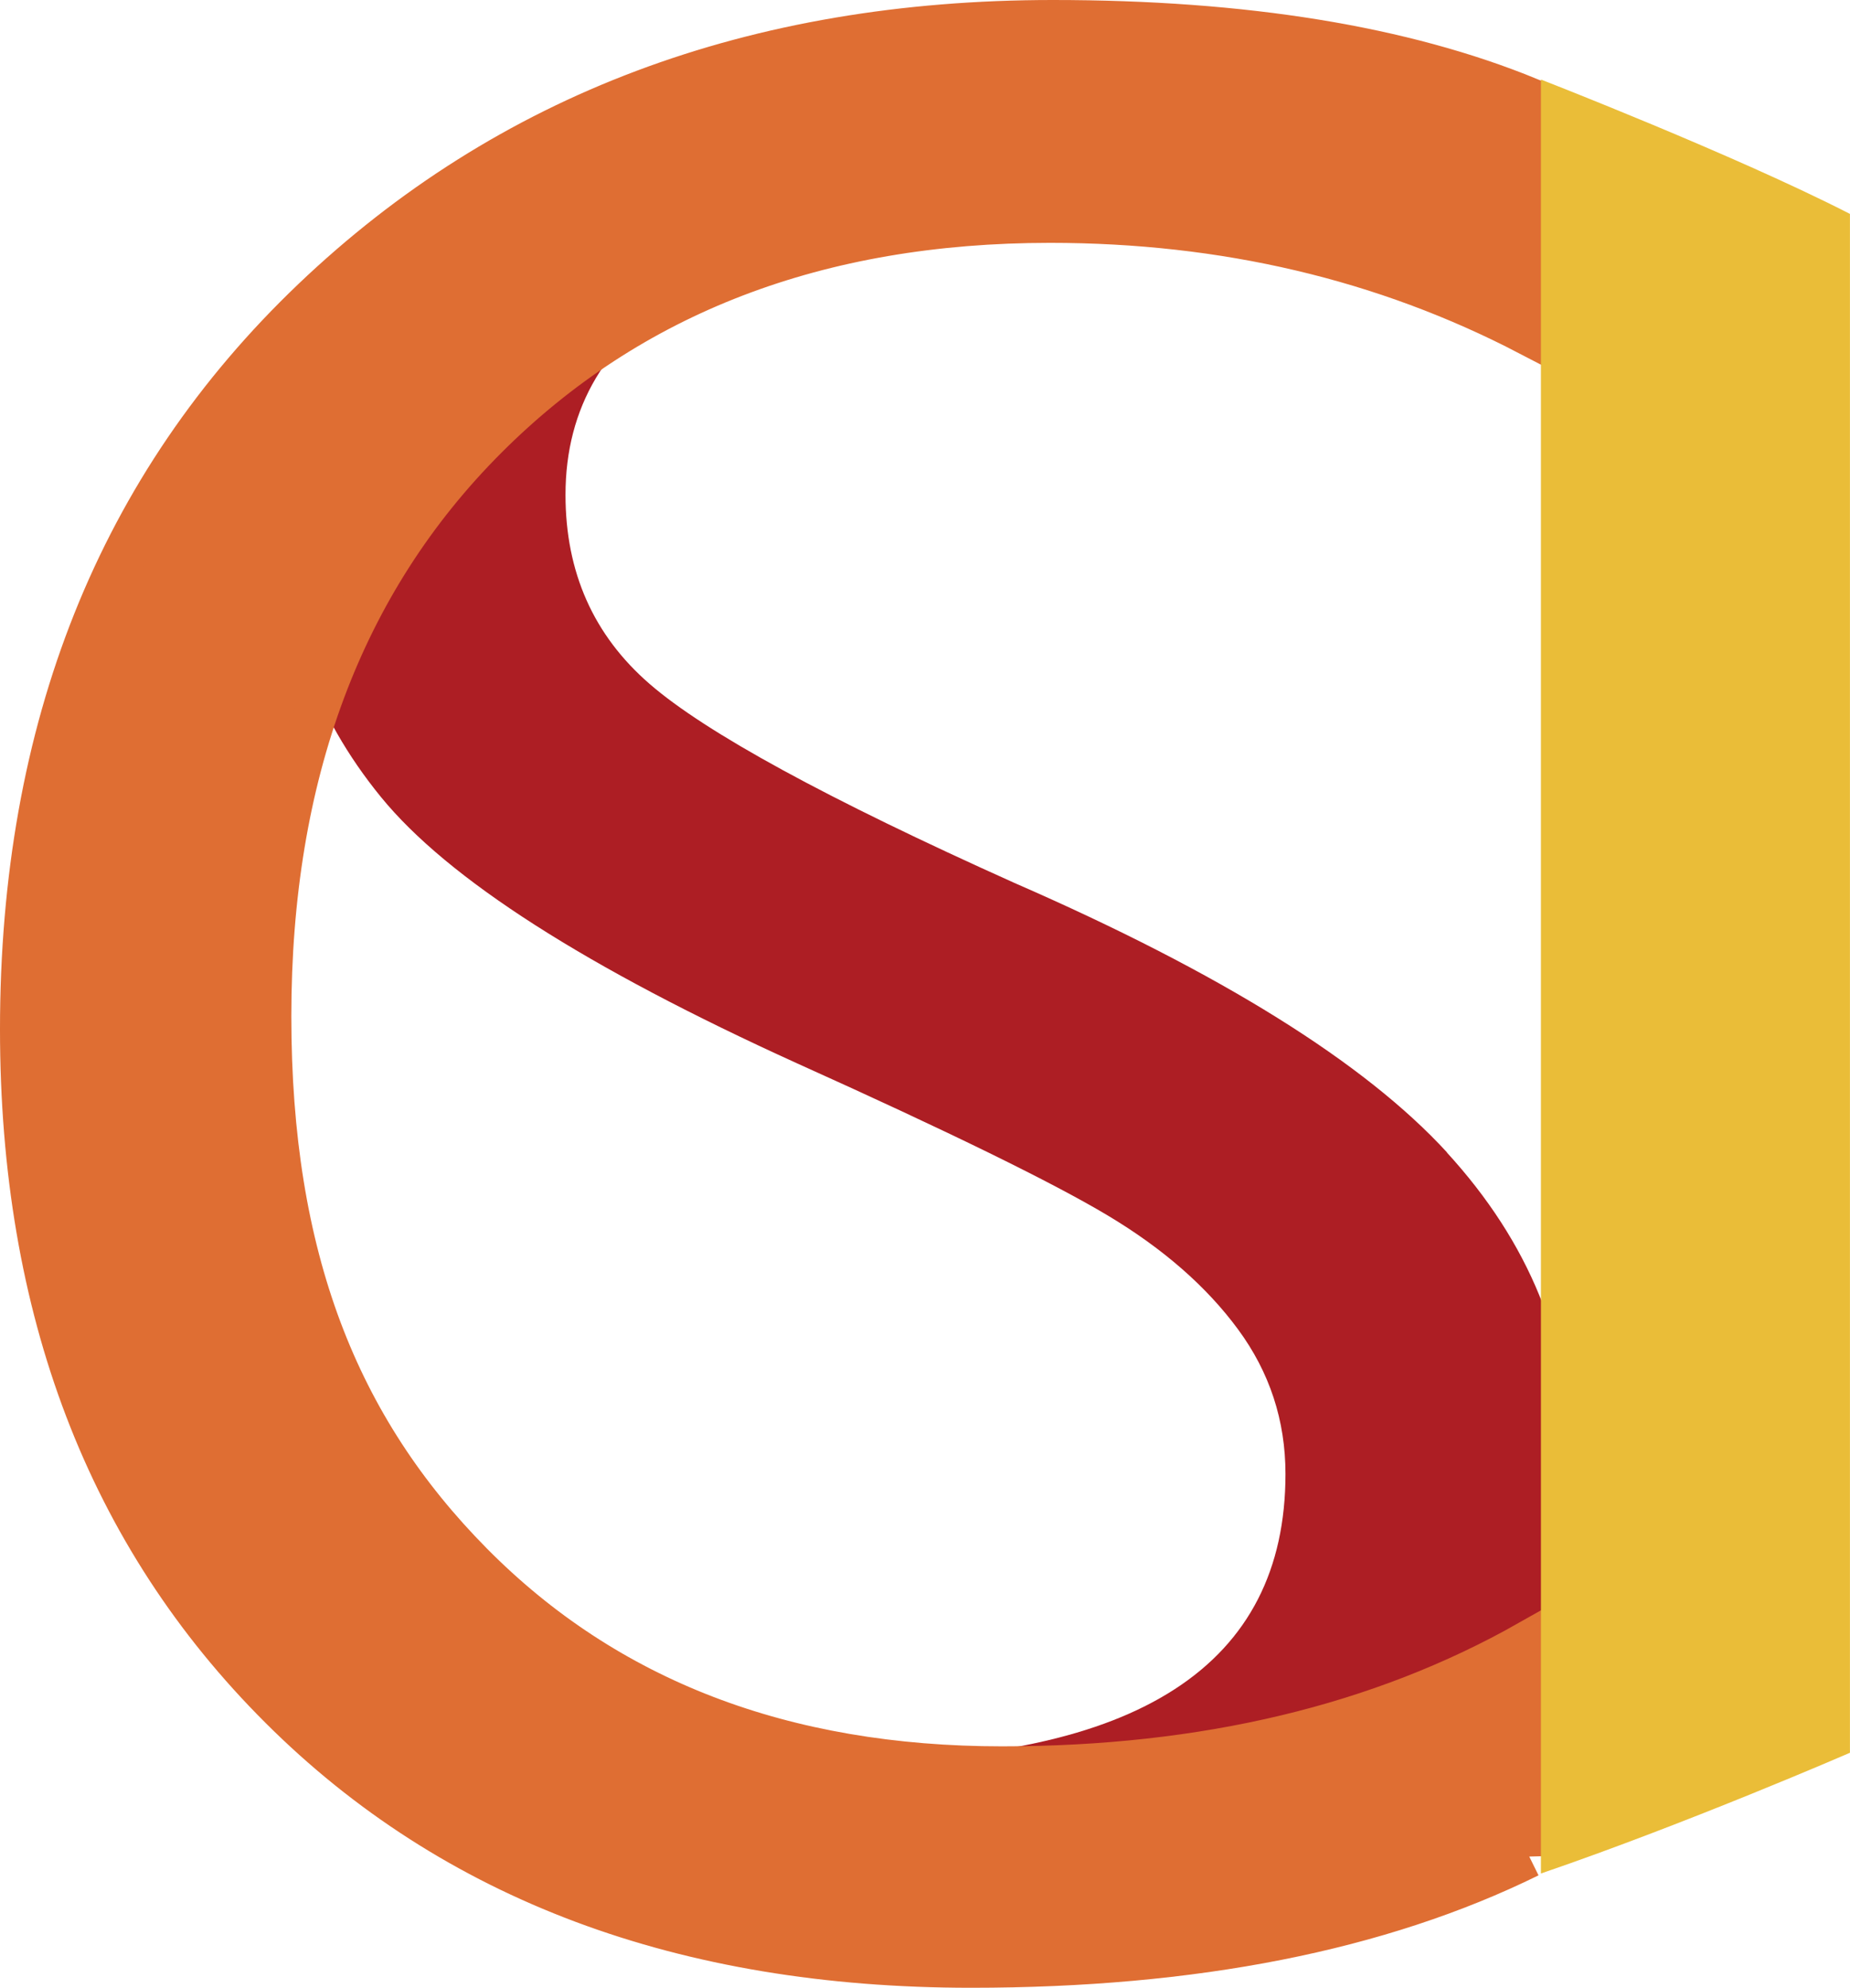
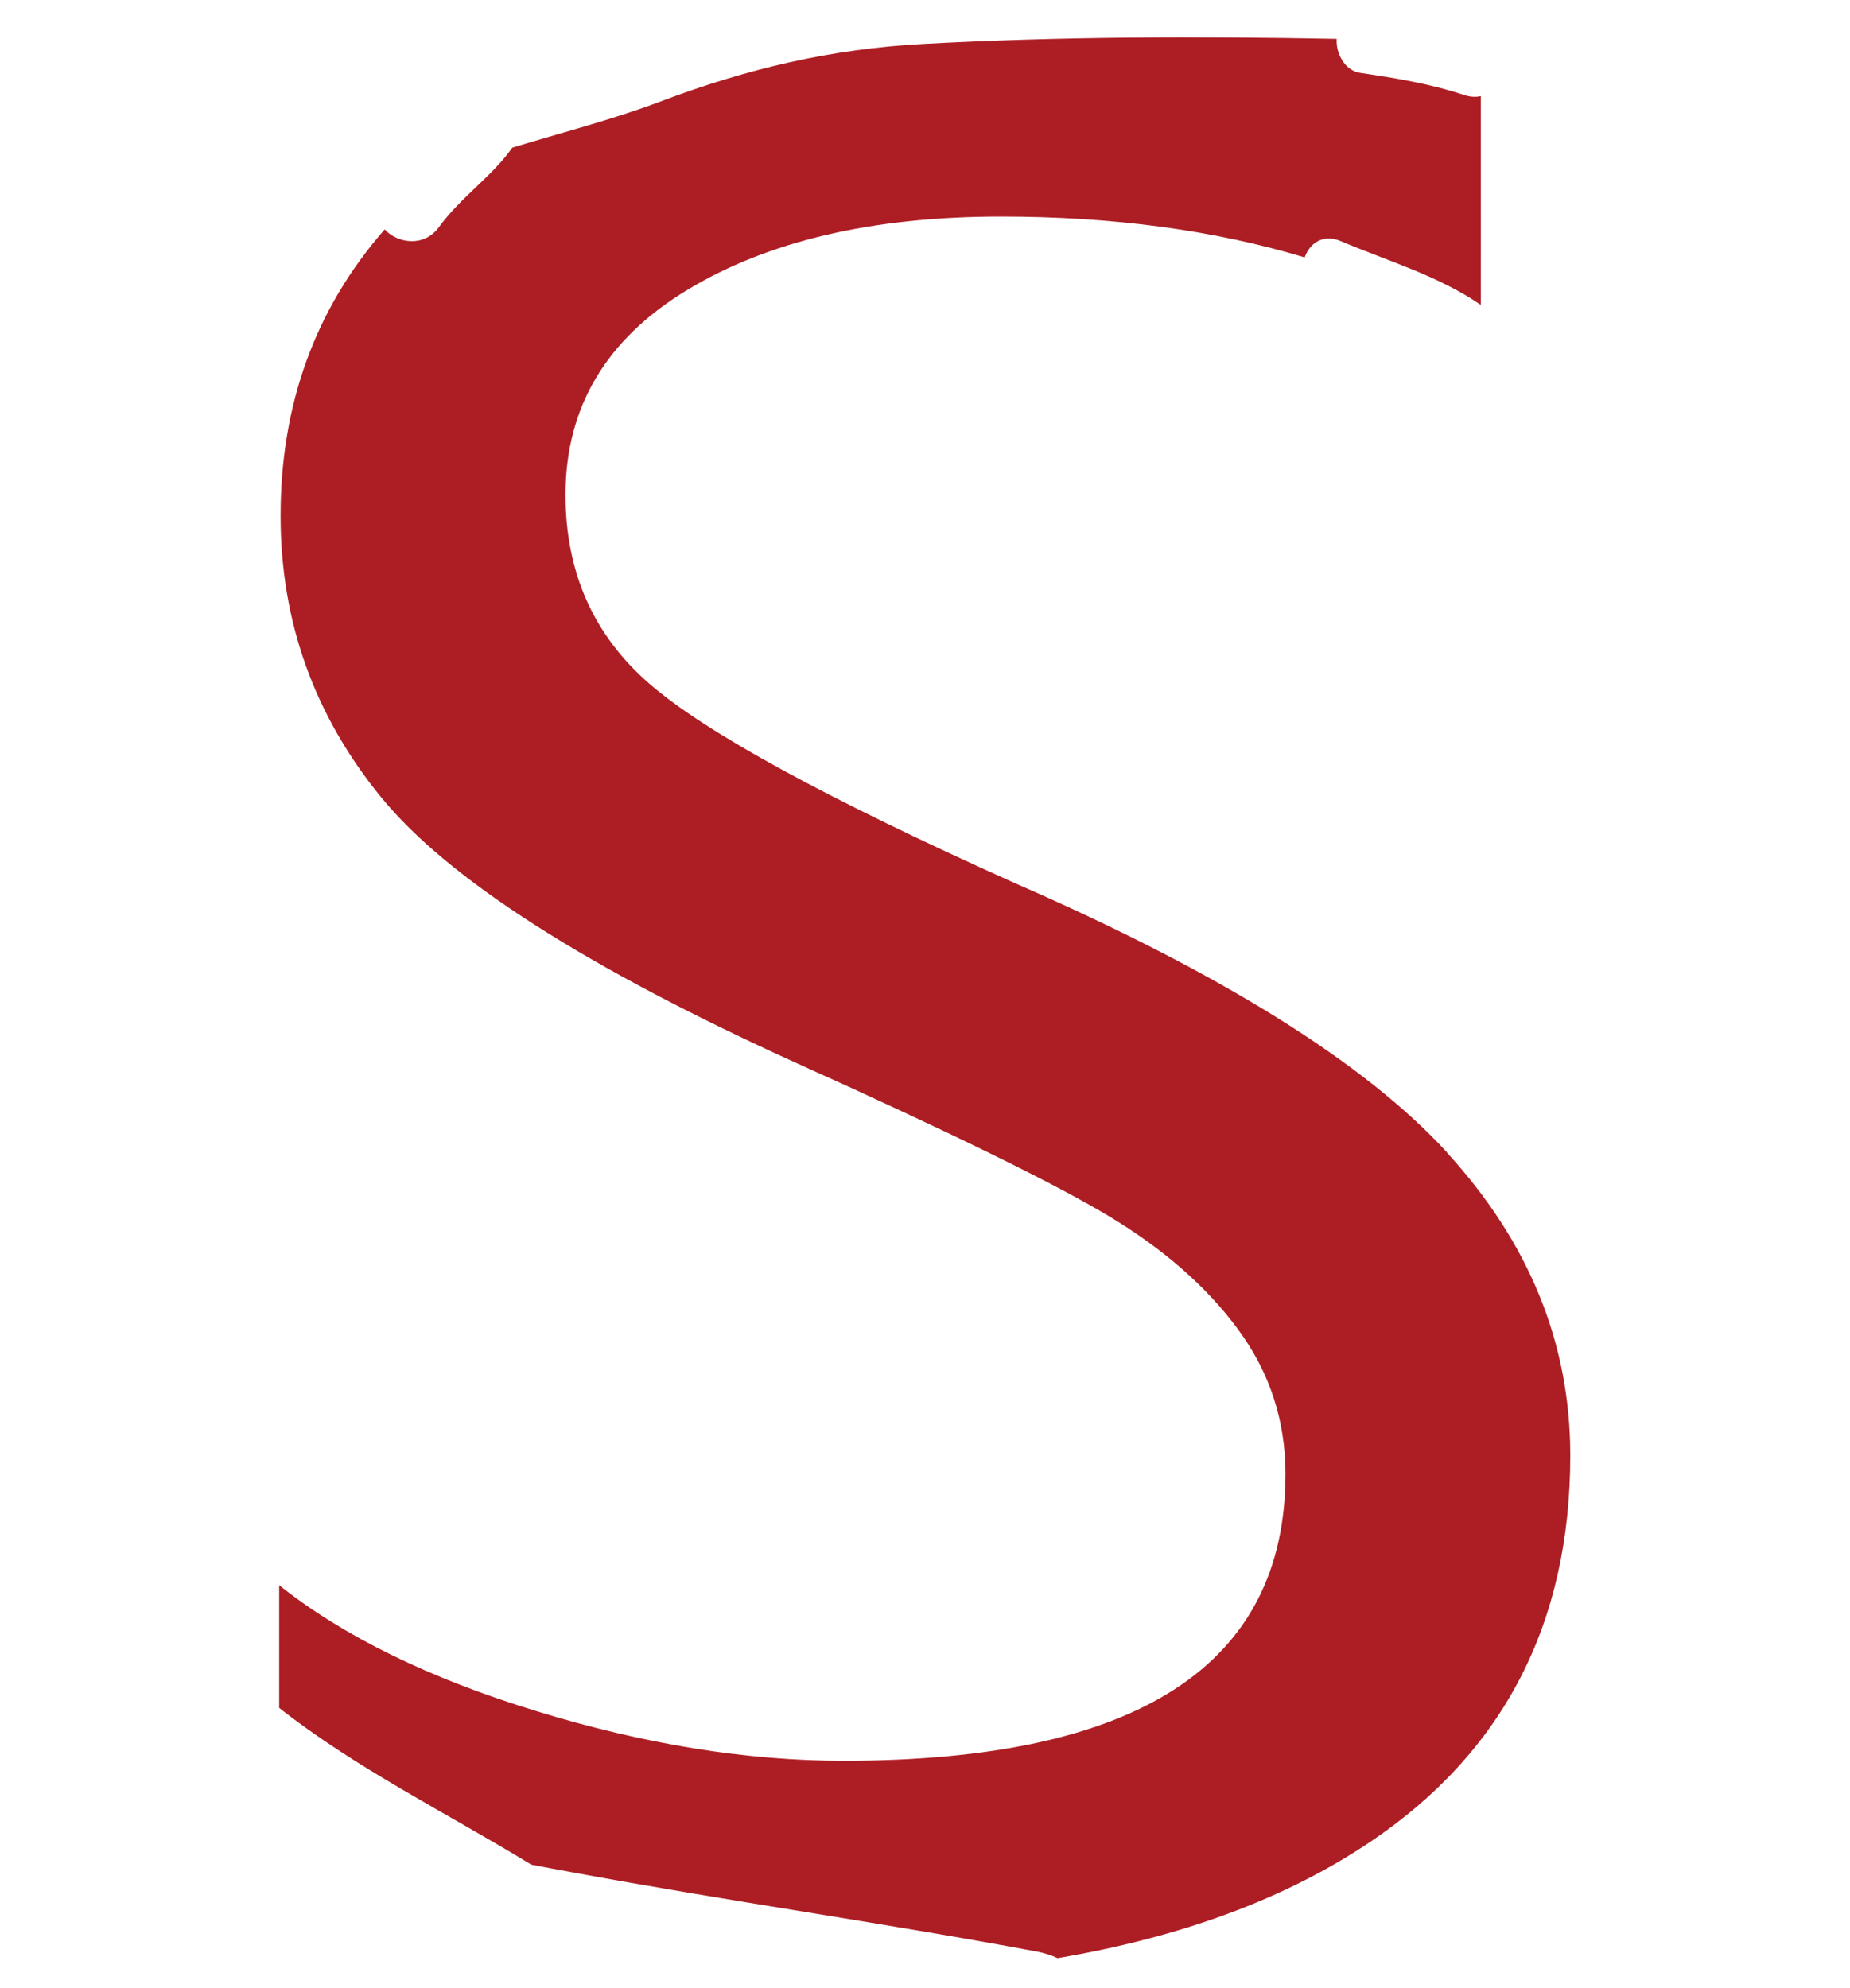
<svg xmlns="http://www.w3.org/2000/svg" id="_레이어_2" data-name="레이어 2" viewBox="0 0 170.44 183.1">
  <defs>
    <style>
      .cls-1 {
        fill: #ad1e24;
      }

      .cls-2 {
        fill: #eabd38;
        stroke: #eabd38;
        stroke-width: .25px;
      }

      .cls-2, .cls-3 {
        stroke-miterlimit: 10;
      }

      .cls-3 {
        fill: #df6e33;
        stroke: #df6e33;
        stroke-width: 4px;
      }
    </style>
  </defs>
  <g id="_레이어_1-2" data-name="레이어 1">
    <g>
      <path class="cls-1" d="M133.32,106.16c-7.58-8.27-20.87-16.55-39.86-24.83-17.24-7.74-28.45-13.85-33.61-18.33-5.17-4.48-7.75-10.29-7.75-17.42,0-8.05,3.73-14.33,11.18-18.85,7.45-4.52,17.1-6.78,28.92-6.78,10.38,0,19.71,1.26,28,3.76.46-1.3,1.67-2.19,3.32-1.5,4.35,1.84,9.02,3.2,12.91,5.88V8.85c-.45.11-.97.09-1.54-.1-3.12-1.04-6.34-1.56-9.59-2.04-1.41-.21-2.24-1.8-2.15-3.13-12.71-.24-25.48-.22-38.13.47-8.49.46-16.23,2.29-24.15,5.29-4.42,1.67-9.1,2.87-13.67,4.26-1.89,2.68-4.75,4.55-6.77,7.33-1.36,1.87-3.81,1.49-4.99.2-6.38,7.3-9.59,16.08-9.59,26.38,0,9.72,3.08,18.35,9.25,25.91,6.16,7.55,18.95,15.73,38.36,24.54,13.99,6.3,23.53,10.97,28.61,14.01,5.08,3.04,9.08,6.53,11.99,10.48,2.91,3.95,4.37,8.39,4.37,13.32,0,17.61-13.58,26.42-40.73,26.42-8.91,0-18.33-1.52-28.24-4.56-9.91-3.03-17.83-6.91-23.74-11.61v11.3c7.09,5.57,15.4,9.66,23.23,14.44,1.25.24,2.48.47,3.7.69,14.25,2.64,28.62,4.65,42.86,7.31.73.14,1.36.35,1.92.61,11.46-1.94,21.04-5.5,28.75-10.67,12.33-8.27,18.49-20.16,18.49-35.64,0-10.32-3.79-19.62-11.37-27.9Z" />
-       <path class="cls-3" d="M140.86,170.95c-13.76,6.77-30.89,10.15-51.39,10.15-26.47,0-47.67-7.93-63.59-23.81-15.92-15.87-23.88-36.7-23.88-62.48,0-27.71,8.96-50.11,26.86-67.19C46.77,10.54,69.49,2,97,2c17.65,0,32.27,2.38,43.86,7.13v21.63c-13.32-6.93-28.03-10.39-44.12-10.39-21.37,0-38.7,6.65-51.98,19.94-13.28,13.29-19.92,31.06-19.92,53.3s6.21,37.93,18.62,50.46c12.41,12.53,28.7,18.79,48.86,18.79,18.69,0,34.87-3.87,48.54-11.6v19.7Z" />
-       <path class="cls-2" d="M142.09,7.51s17.69,6.88,28.22,12.27v141.59s-14.74,6.4-28.22,11.03V7.51Z" />
    </g>
  </g>
</svg>